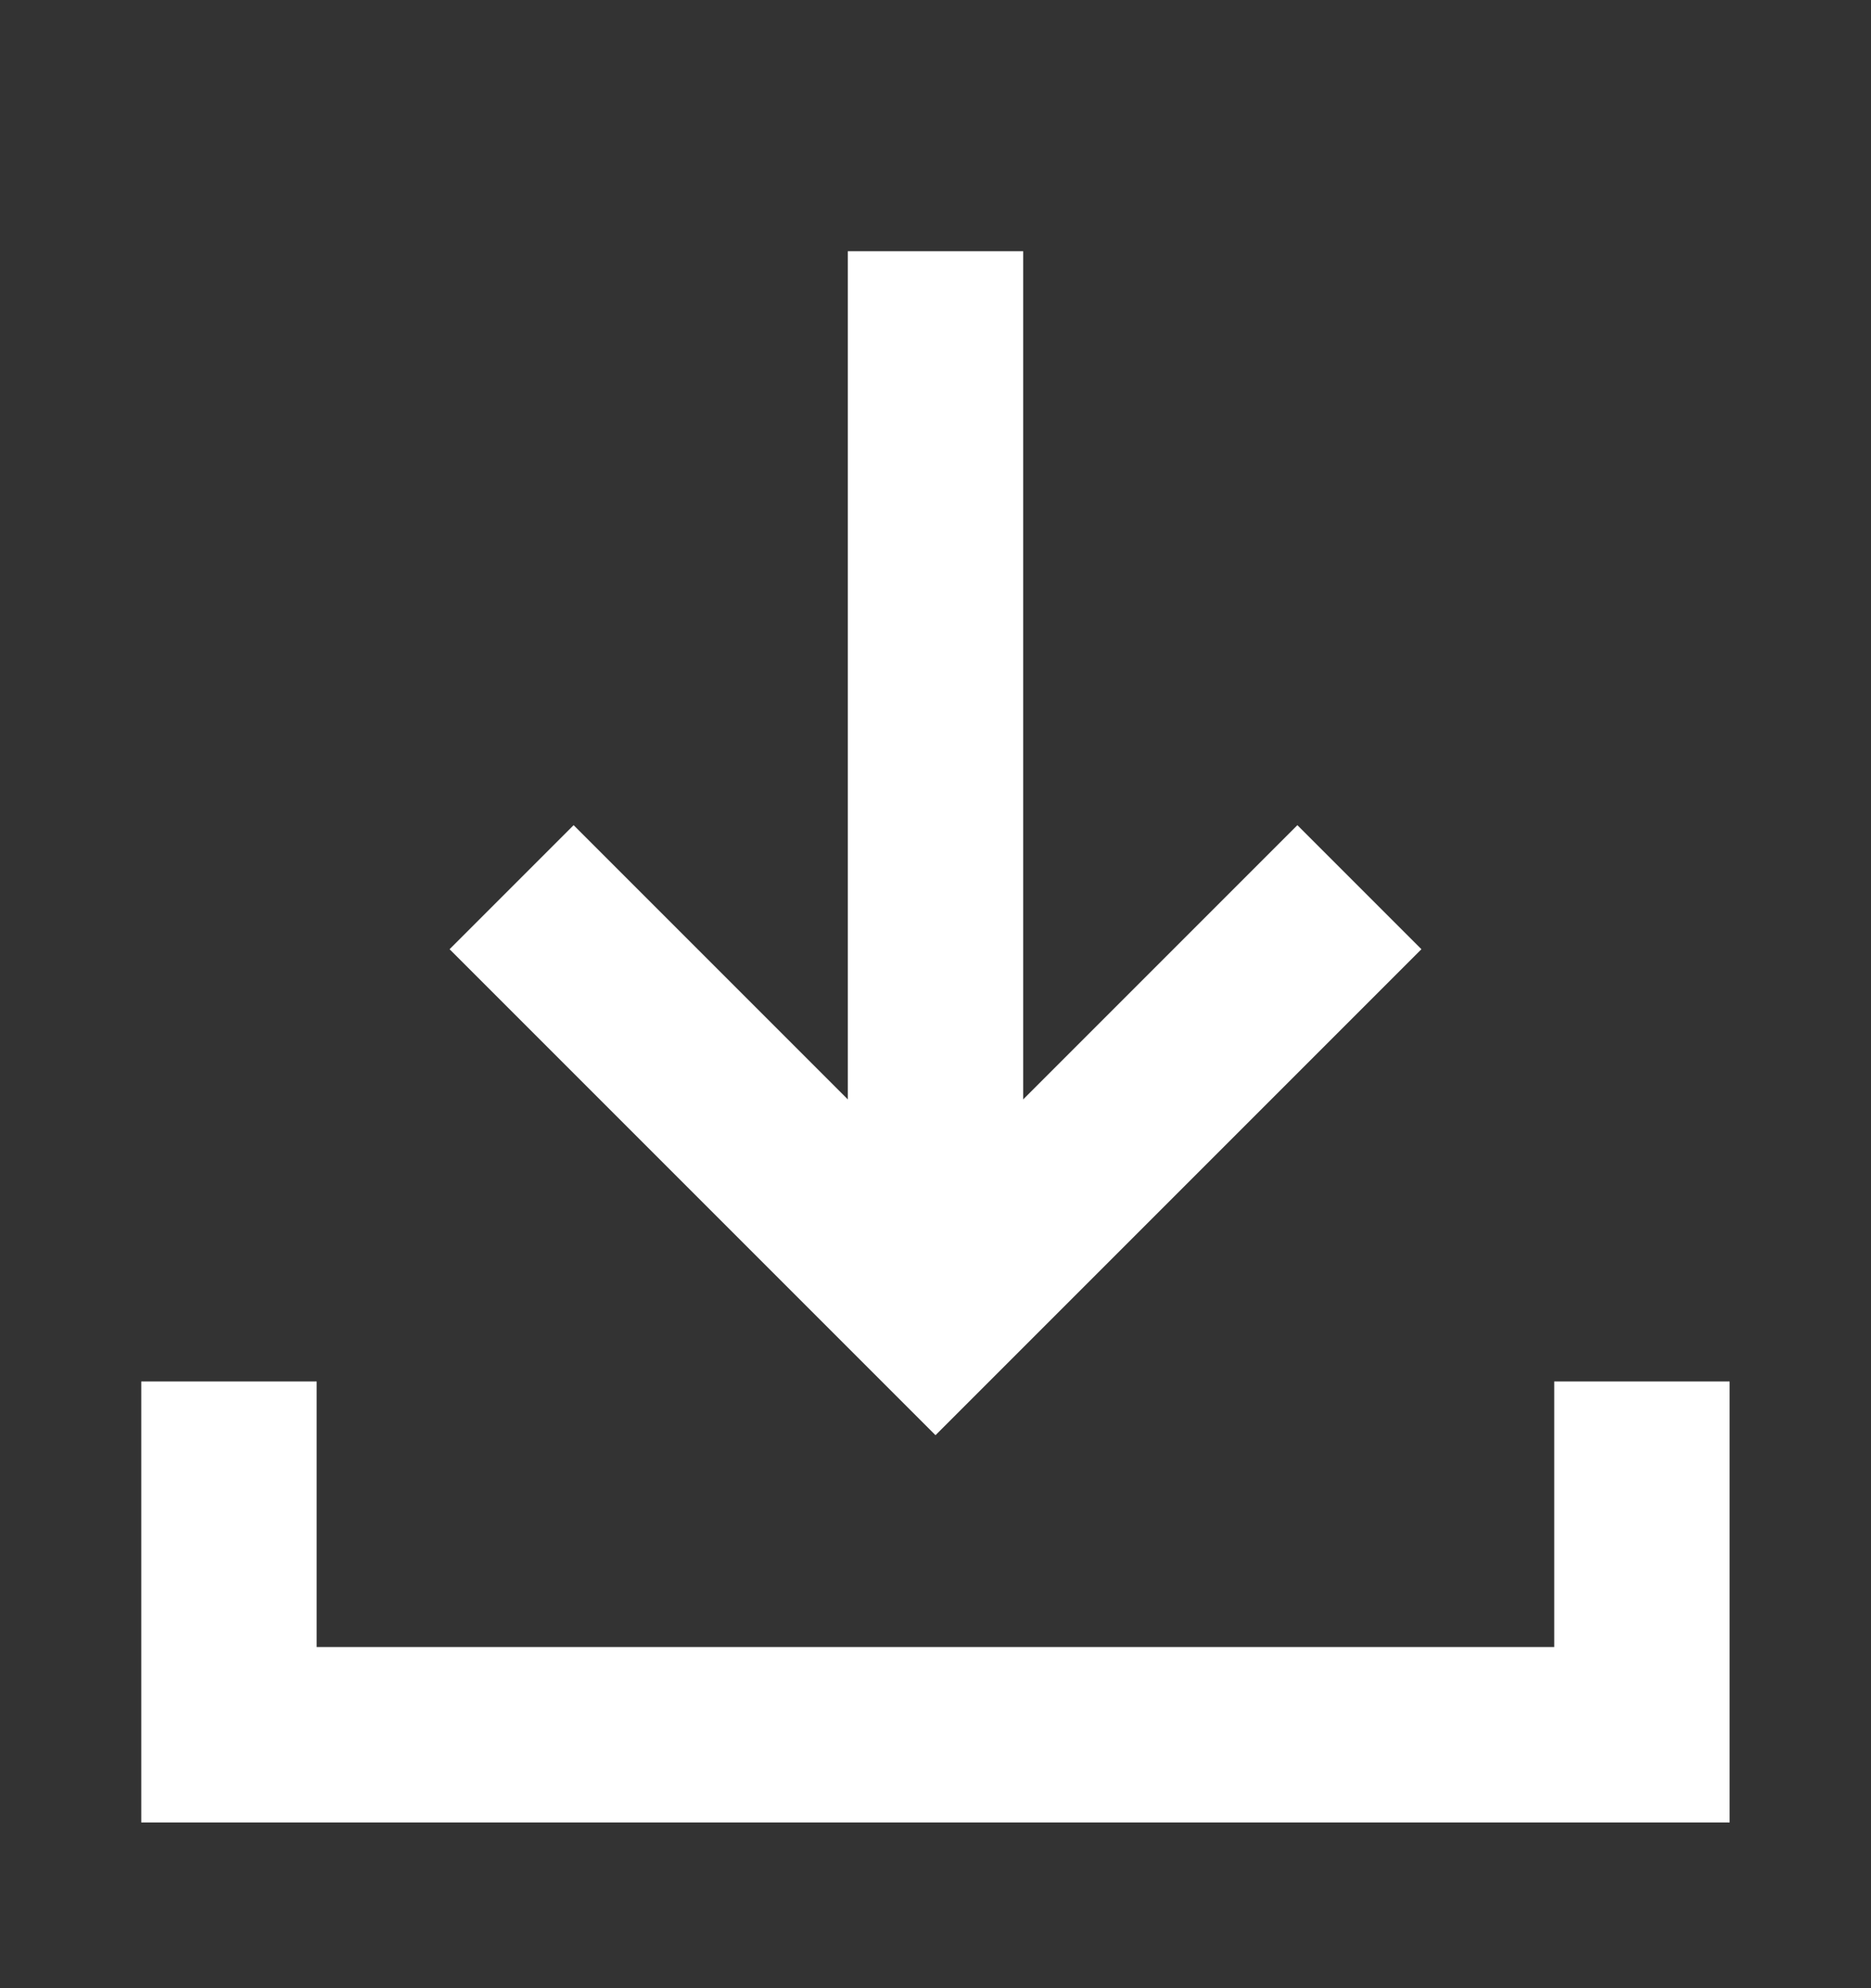
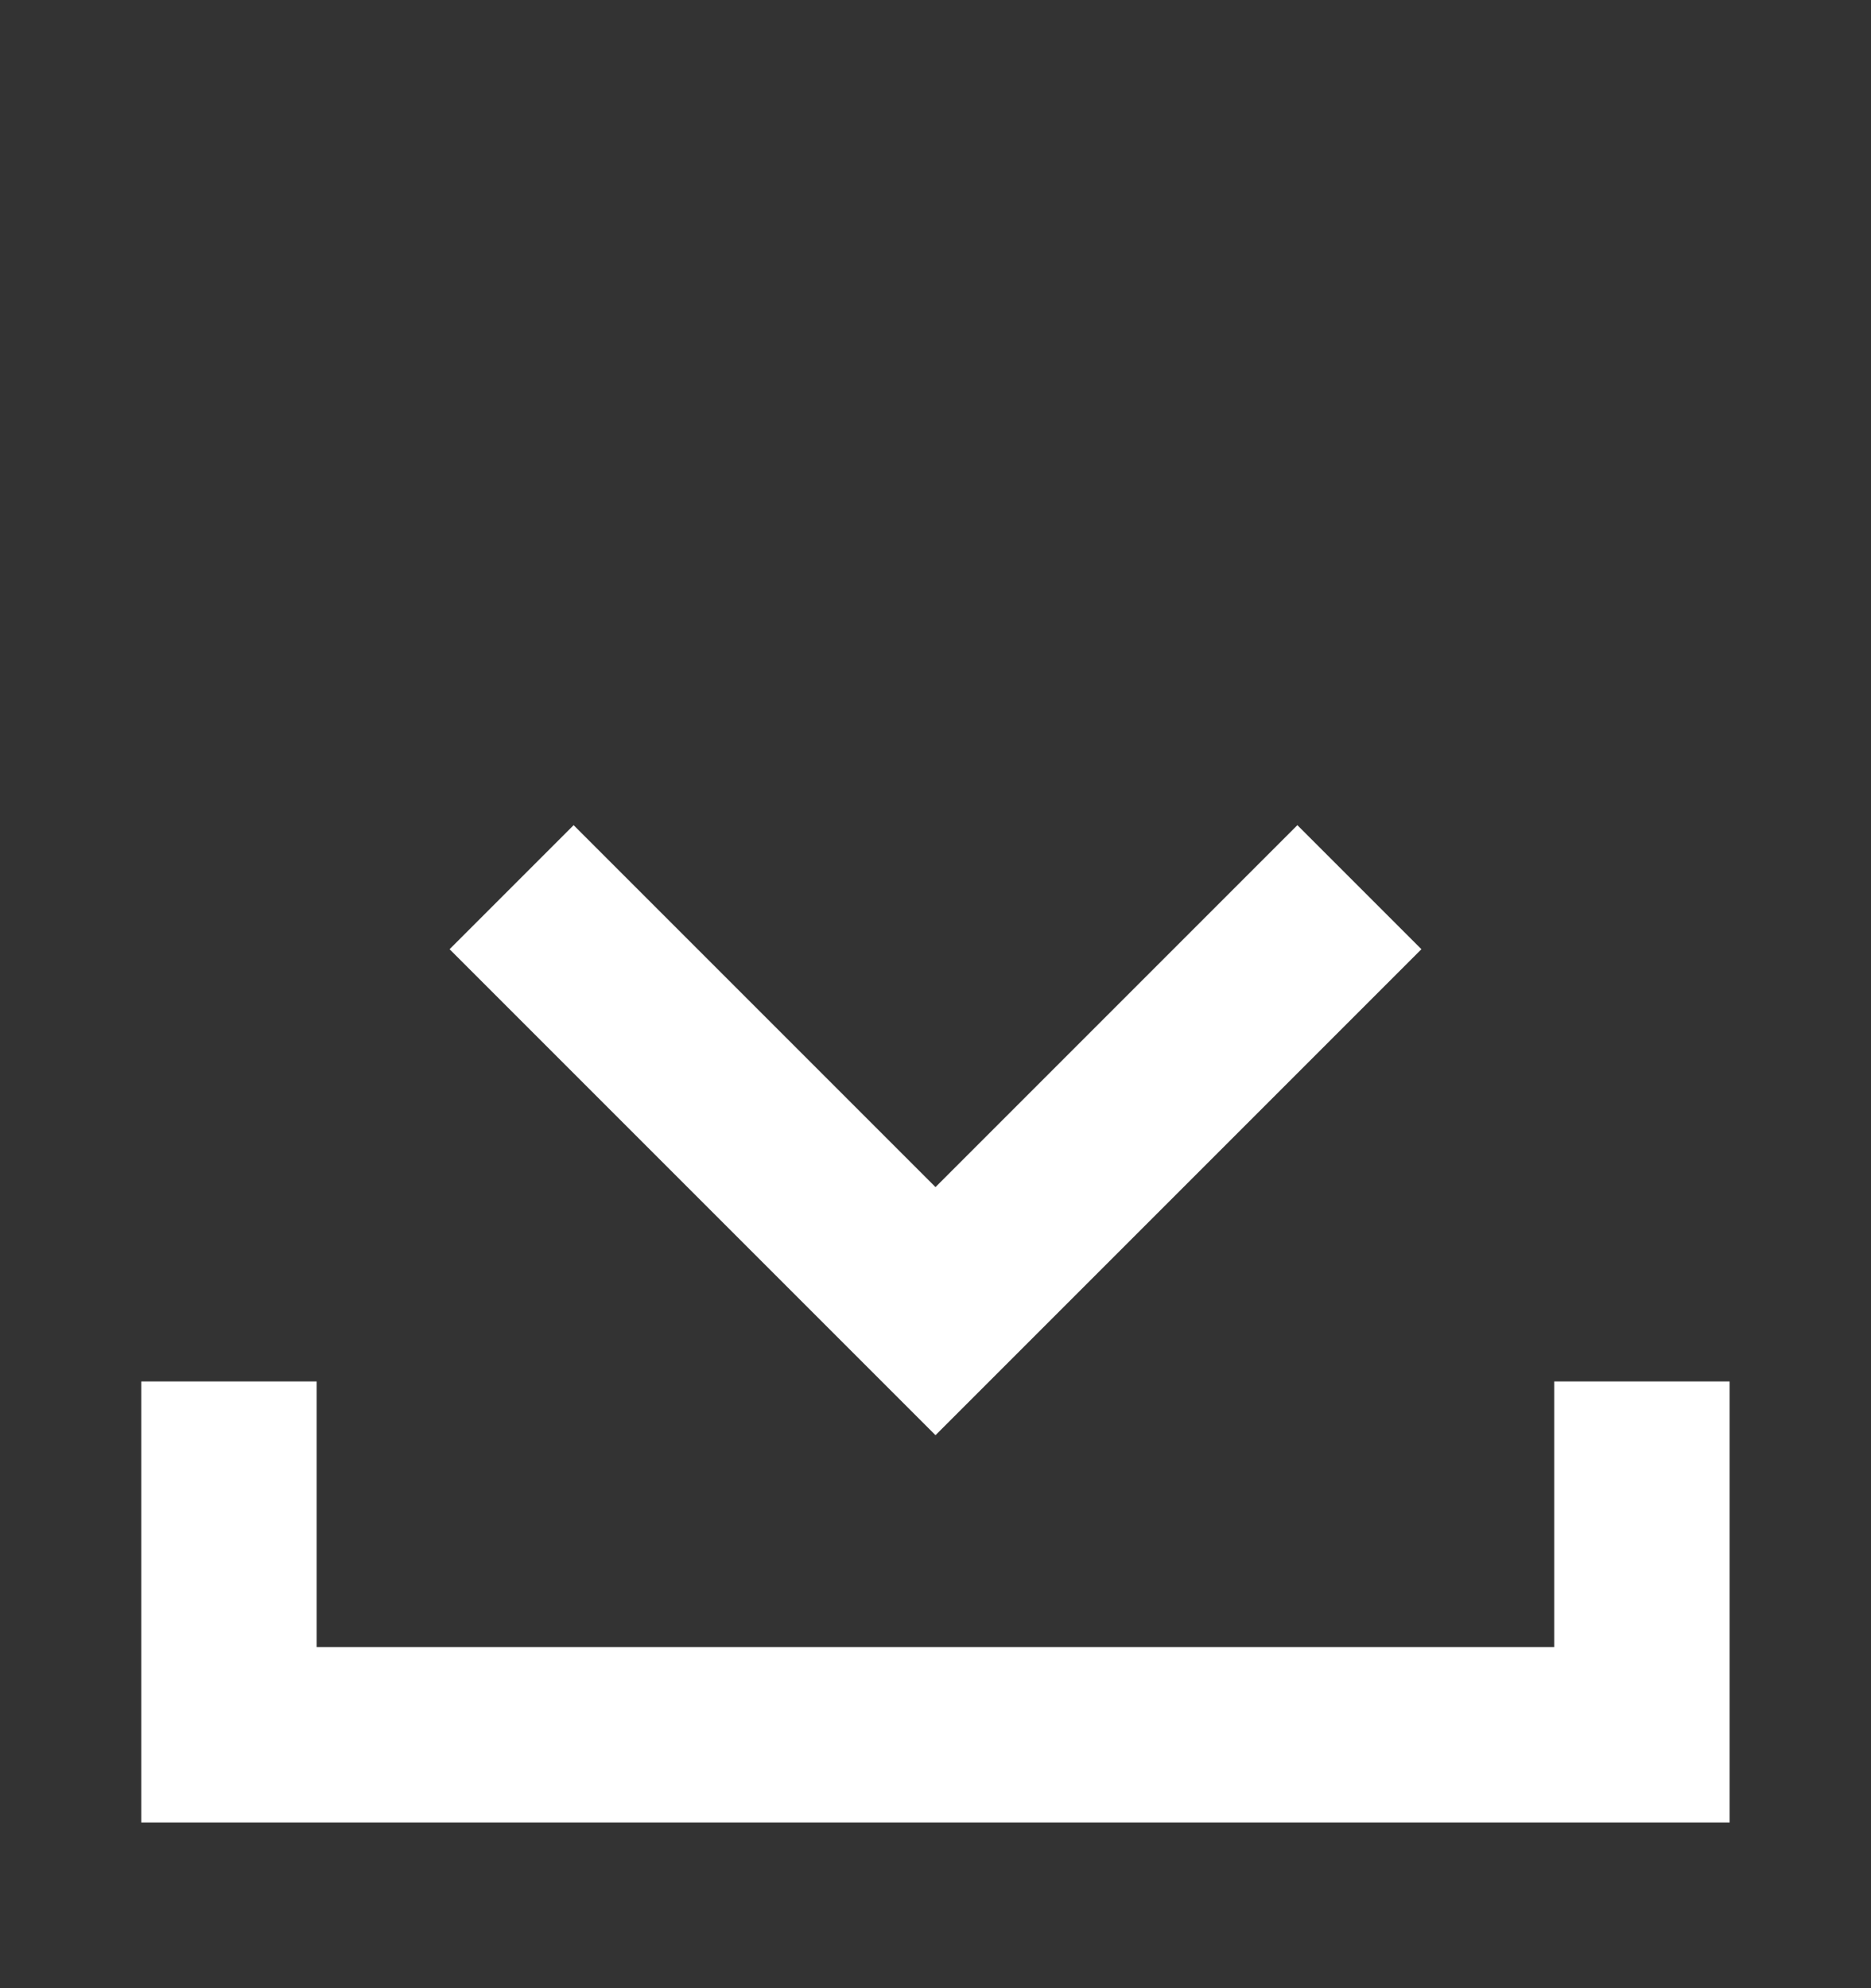
<svg xmlns="http://www.w3.org/2000/svg" width="16" height="17" viewBox="0 0 16 17" fill="none">
  <rect x="0" y="0" width="16" height="17" fill="#333333" stroke="none" />
  <path d="M1.958 11.812V14.833H14.041V11.812" stroke="white" stroke-width="1.5" />
  <path d="M4.375 7.586L8 11.211L11.625 7.586" stroke="white" stroke-width="1.5" />
-   <path d="M8 11.211V2.148" stroke="white" stroke-width="1.5" />
</svg>